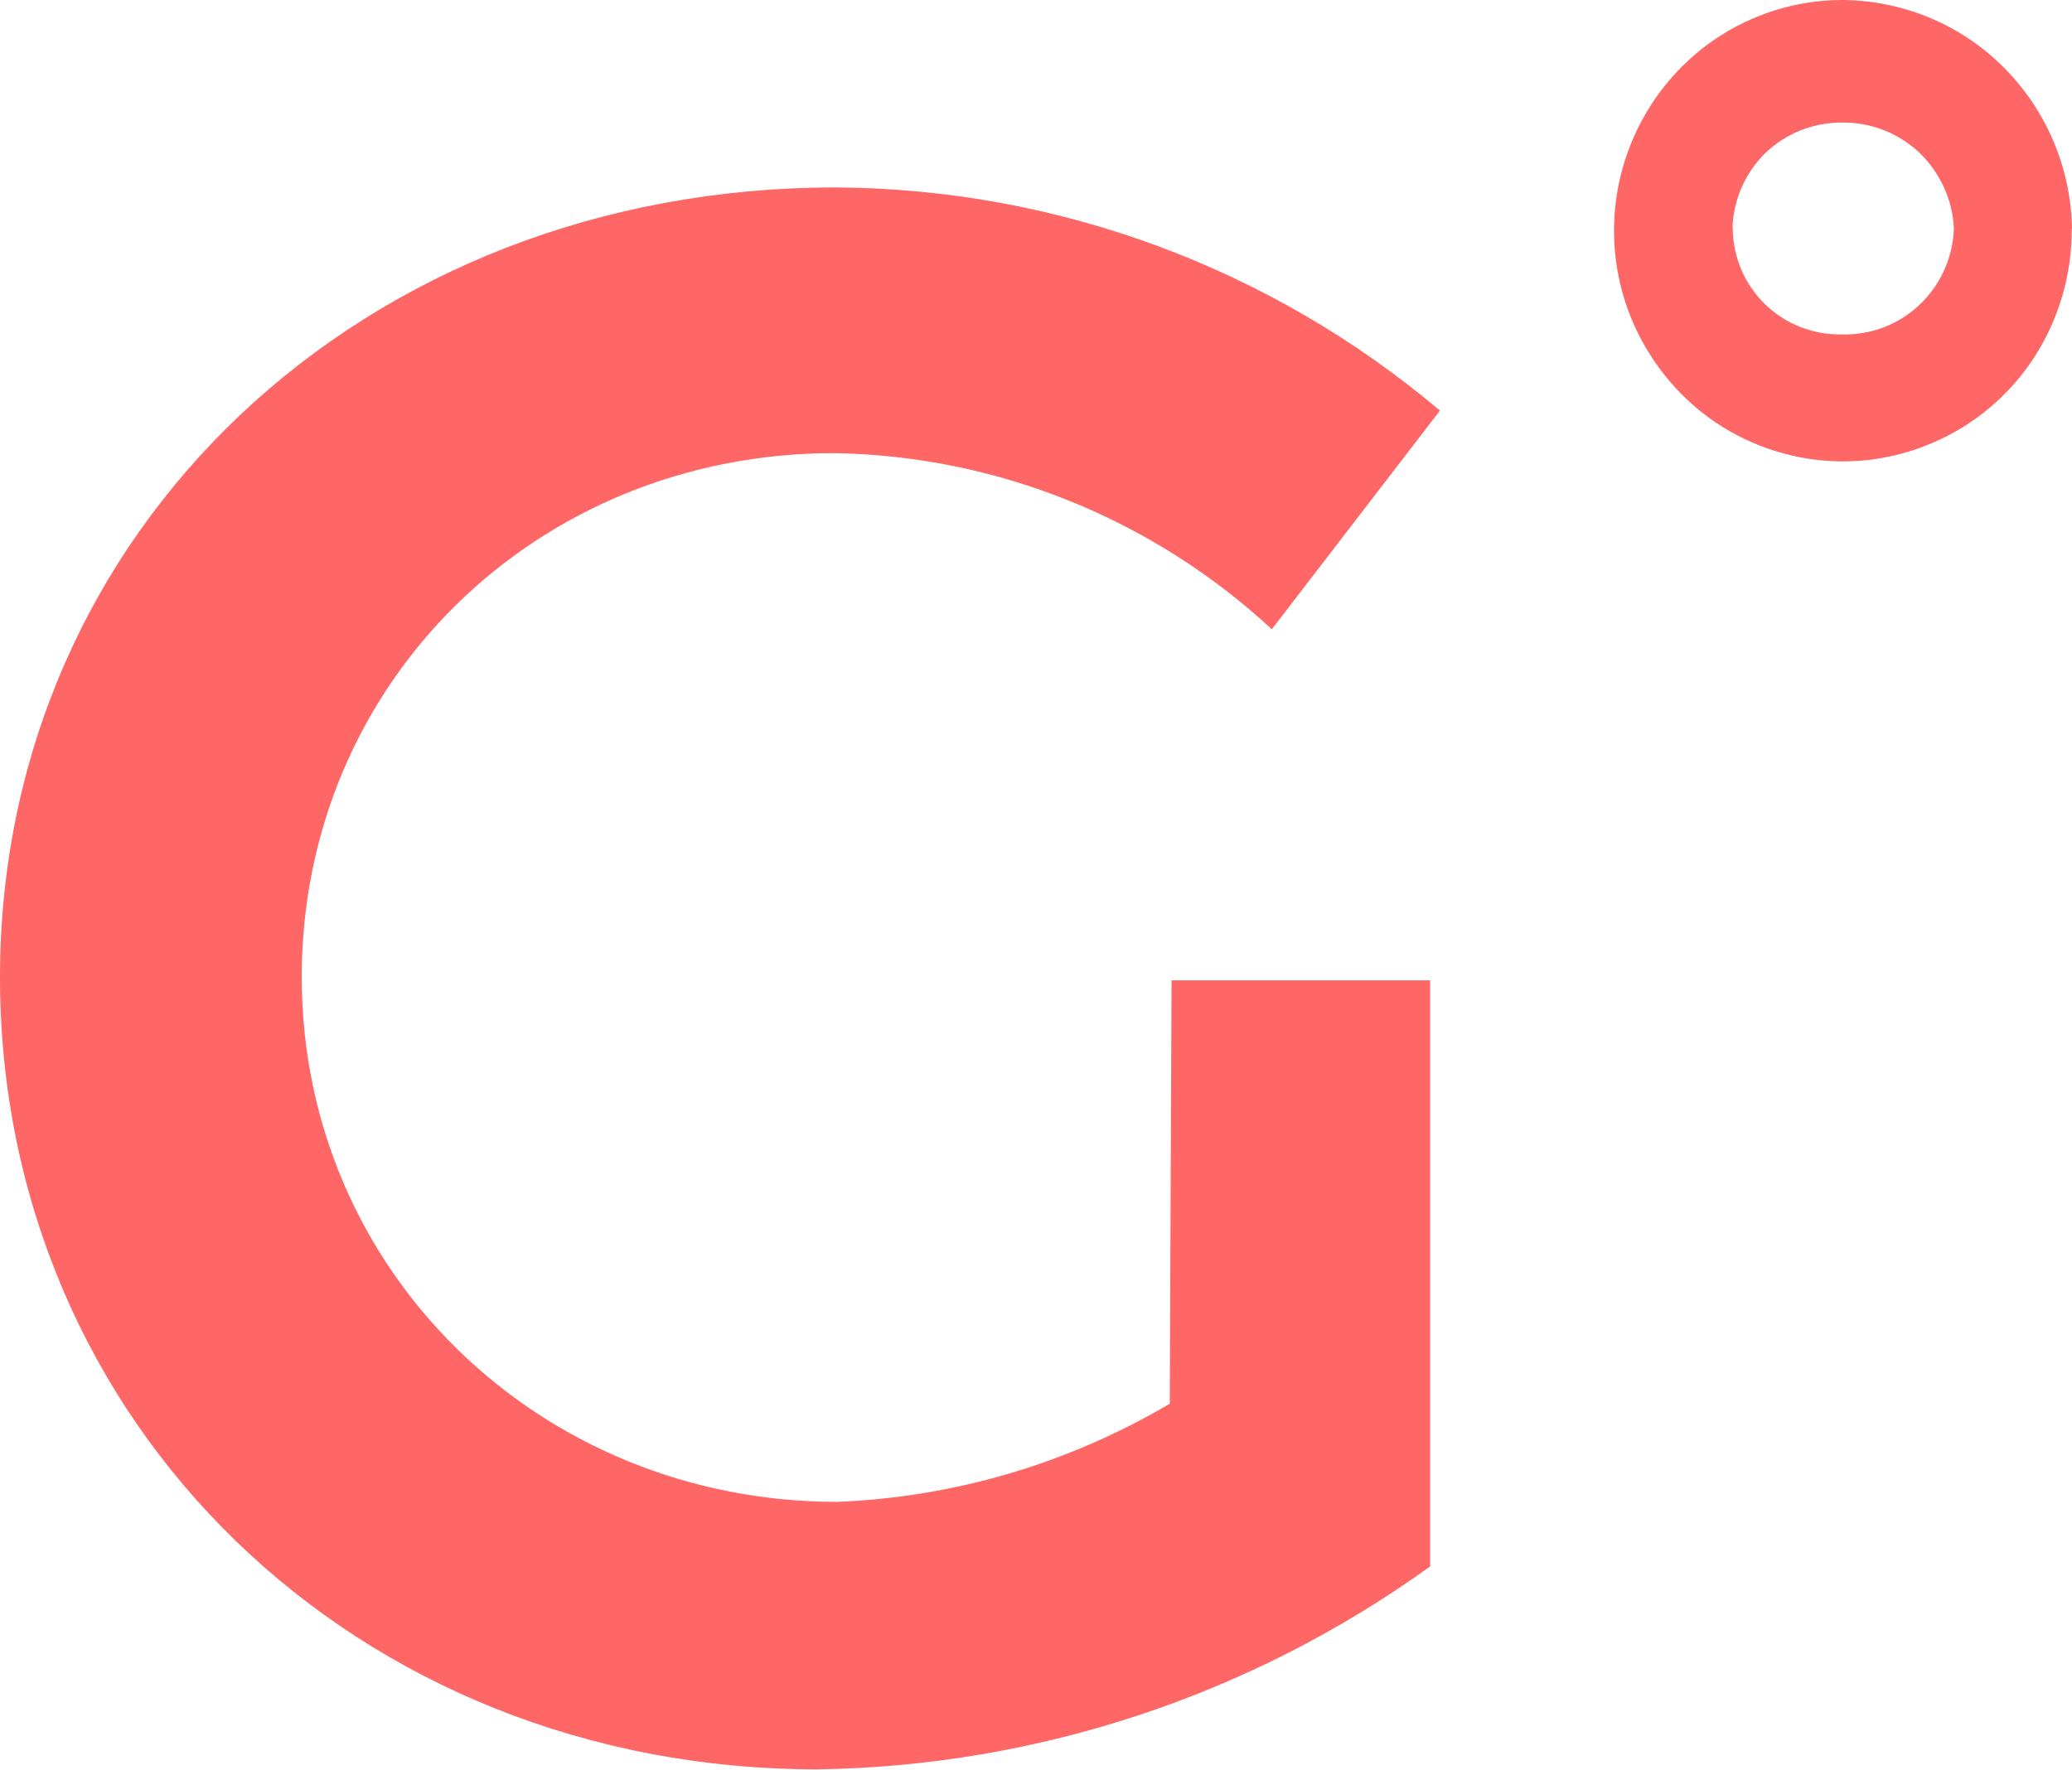
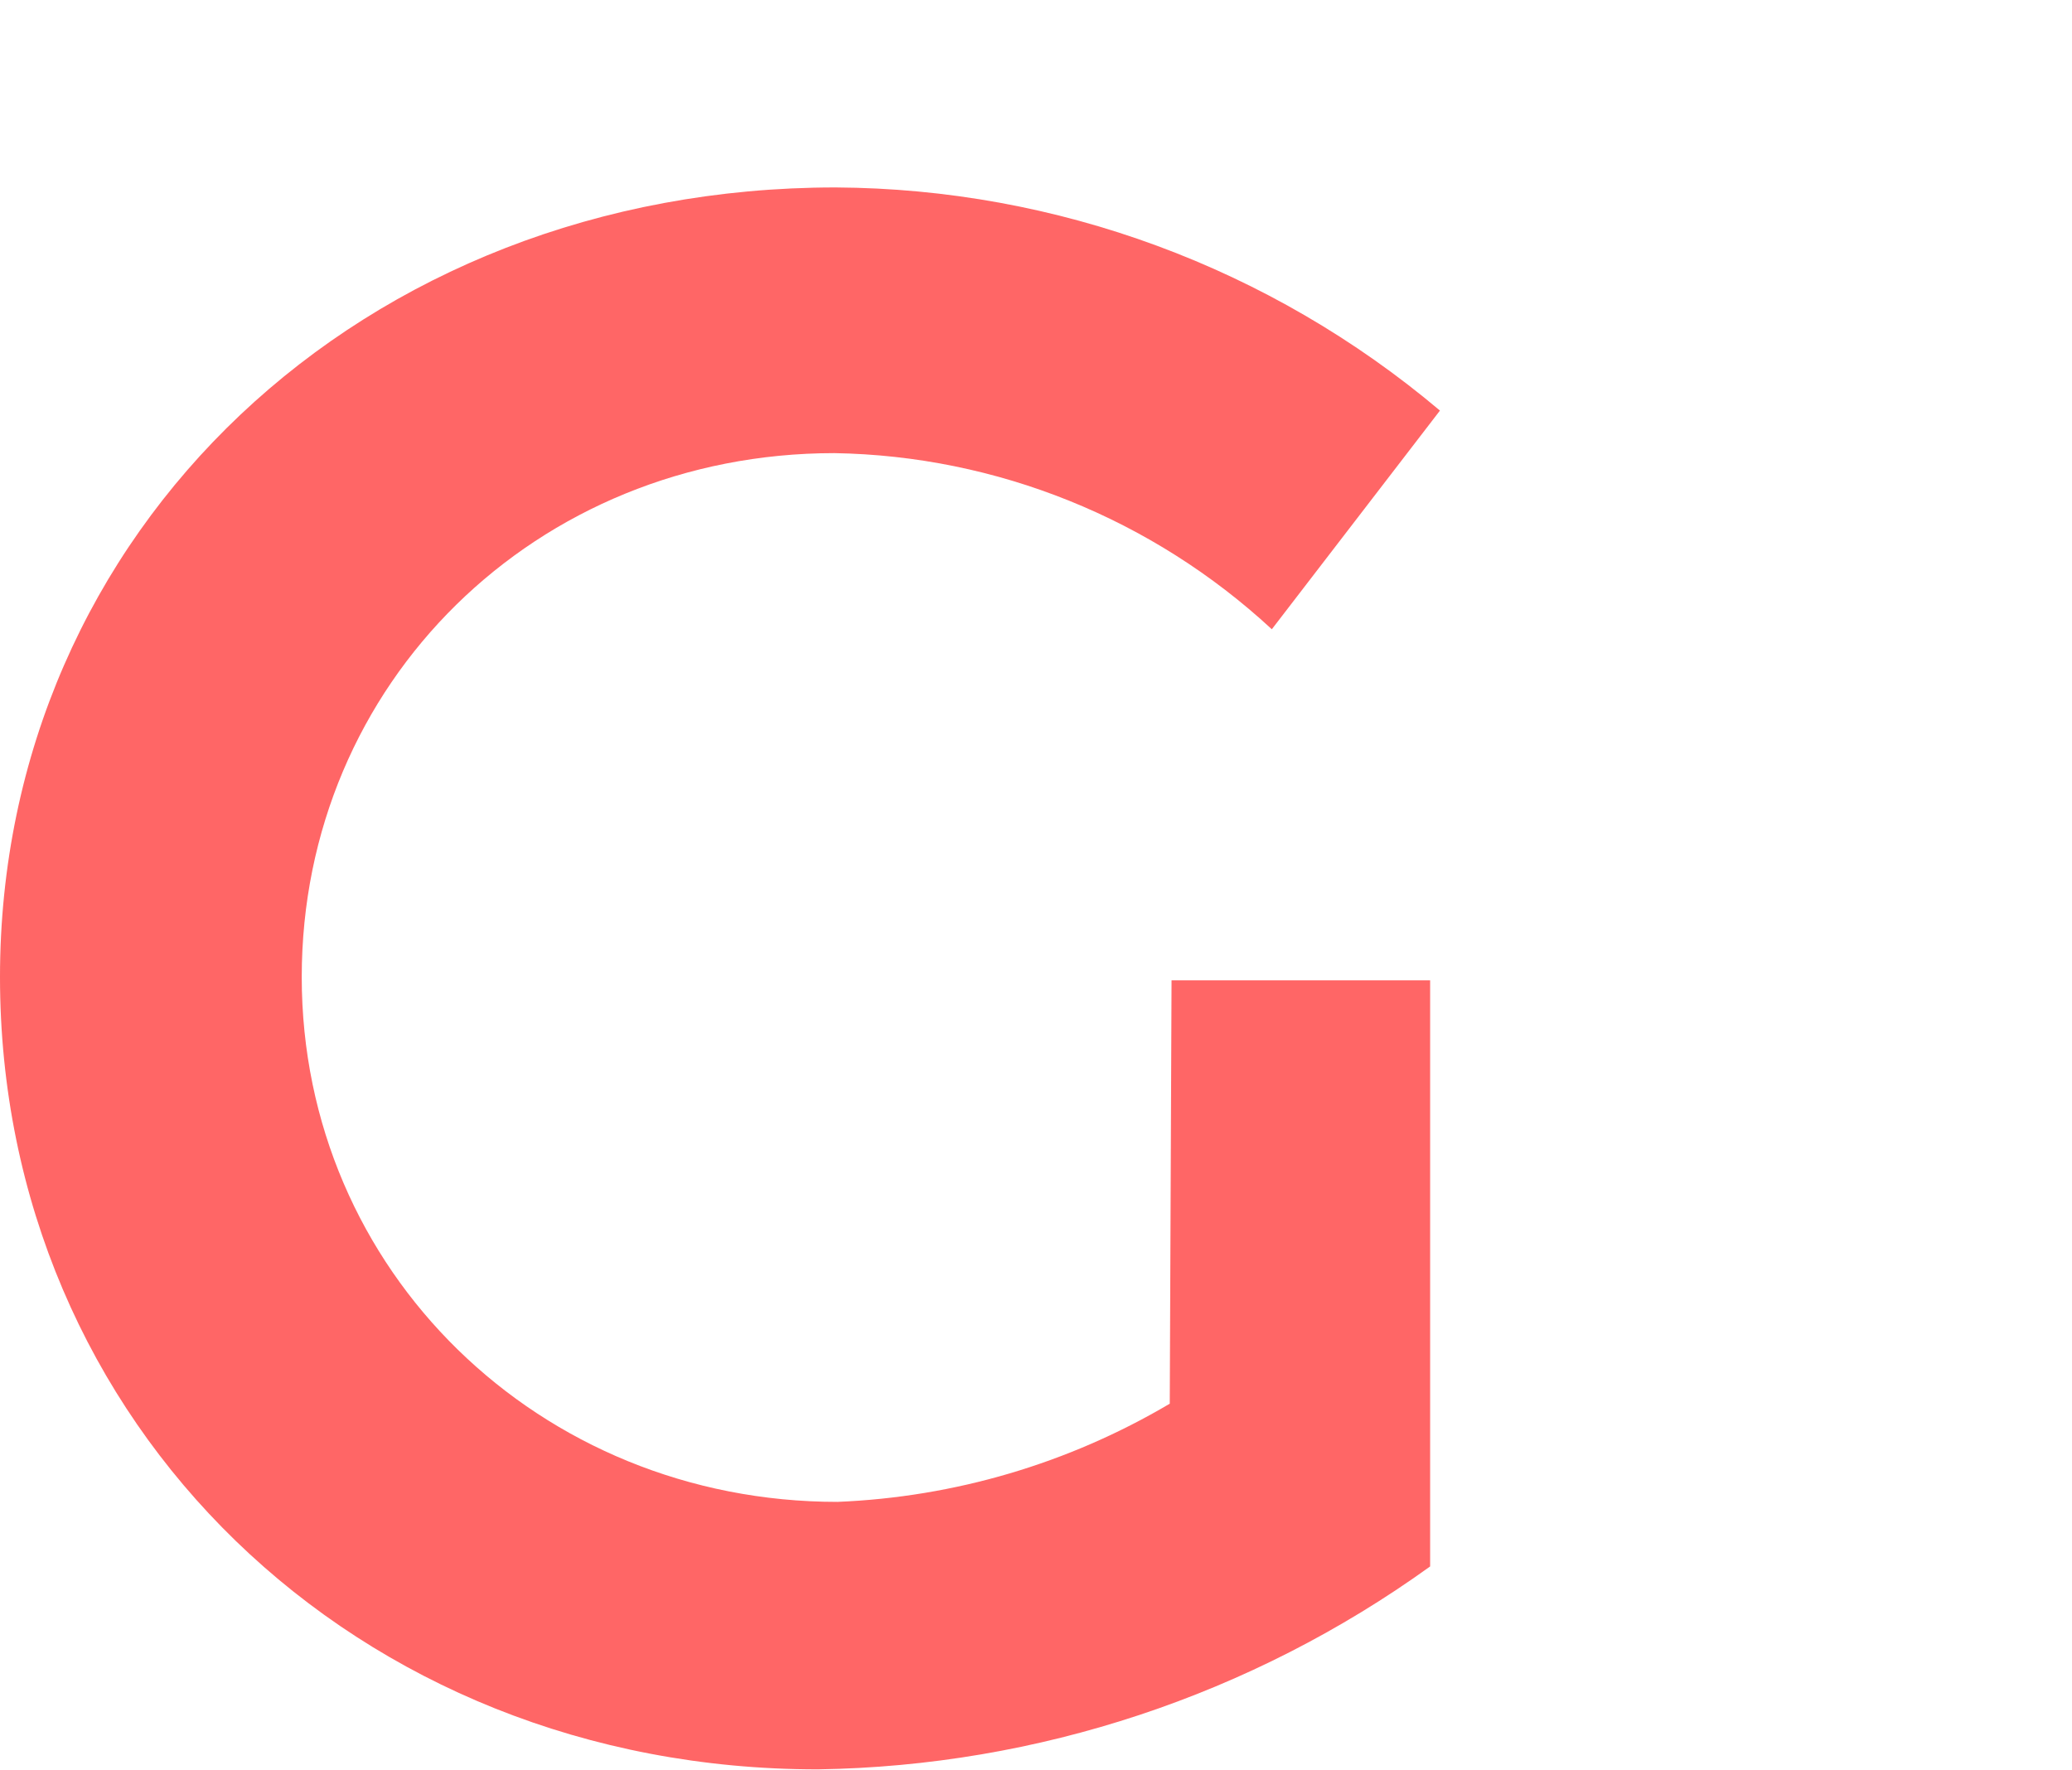
<svg xmlns="http://www.w3.org/2000/svg" id="Lager_1" viewBox="0 0 69.63 59.48">
  <defs>
    <style>.cls-1{fill:#f66;}</style>
  </defs>
-   <path class="cls-1" d="m39.37,32.95h8.69v19.7c-6.01,4.33-13.19,6.71-20.57,6.82C11.96,59.48,0,47.86,0,32.84S12.19,6.3,28.08,6.3c7.43.04,14.61,2.69,20.31,7.5l-5.65,7.35c-4.02-3.72-9.25-5.83-14.7-5.92-10.03,0-17.9,7.73-17.9,17.61s7.99,17.64,18,17.64c3.94-.16,7.77-1.29,11.17-3.3l.06-14.23Z" />
-   <path class="cls-1" d="m58.23,7.69c0,.48.11.95.29,1.38.19.44.46.83.8,1.16.34.33.74.59,1.18.76.44.17.91.26,1.38.25.97.03,1.91-.32,2.62-.99.71-.67,1.13-1.59,1.16-2.57-.04-.97-.47-1.89-1.17-2.56-.71-.66-1.65-1.02-2.61-1-.95,0-1.86.36-2.55,1.02-.68.66-1.08,1.57-1.11,2.53h.01Zm11.39,0c.01,1.53-.43,3.04-1.26,4.32-.83,1.28-2.03,2.29-3.43,2.88-1.4.6-2.94.77-4.44.48-1.49-.29-2.87-1.01-3.95-2.09-1.08-1.08-1.83-2.45-2.14-3.95-.31-1.5-.17-3.06.4-4.48.57-1.42,1.54-2.64,2.8-3.51C58.86.48,60.34.01,61.86,0c2.04,0,4,.8,5.45,2.24,1.45,1.44,2.29,3.4,2.32,5.46" />
+   <path class="cls-1" d="m39.37,32.95h8.69v19.7c-6.01,4.33-13.19,6.71-20.57,6.82C11.96,59.48,0,47.86,0,32.84S12.19,6.3,28.08,6.3c7.43.04,14.61,2.69,20.31,7.5l-5.65,7.35c-4.02-3.72-9.25-5.83-14.7-5.92-10.03,0-17.9,7.73-17.9,17.61s7.99,17.64,18,17.64c3.94-.16,7.77-1.29,11.17-3.3l.06-14.23" />
</svg>